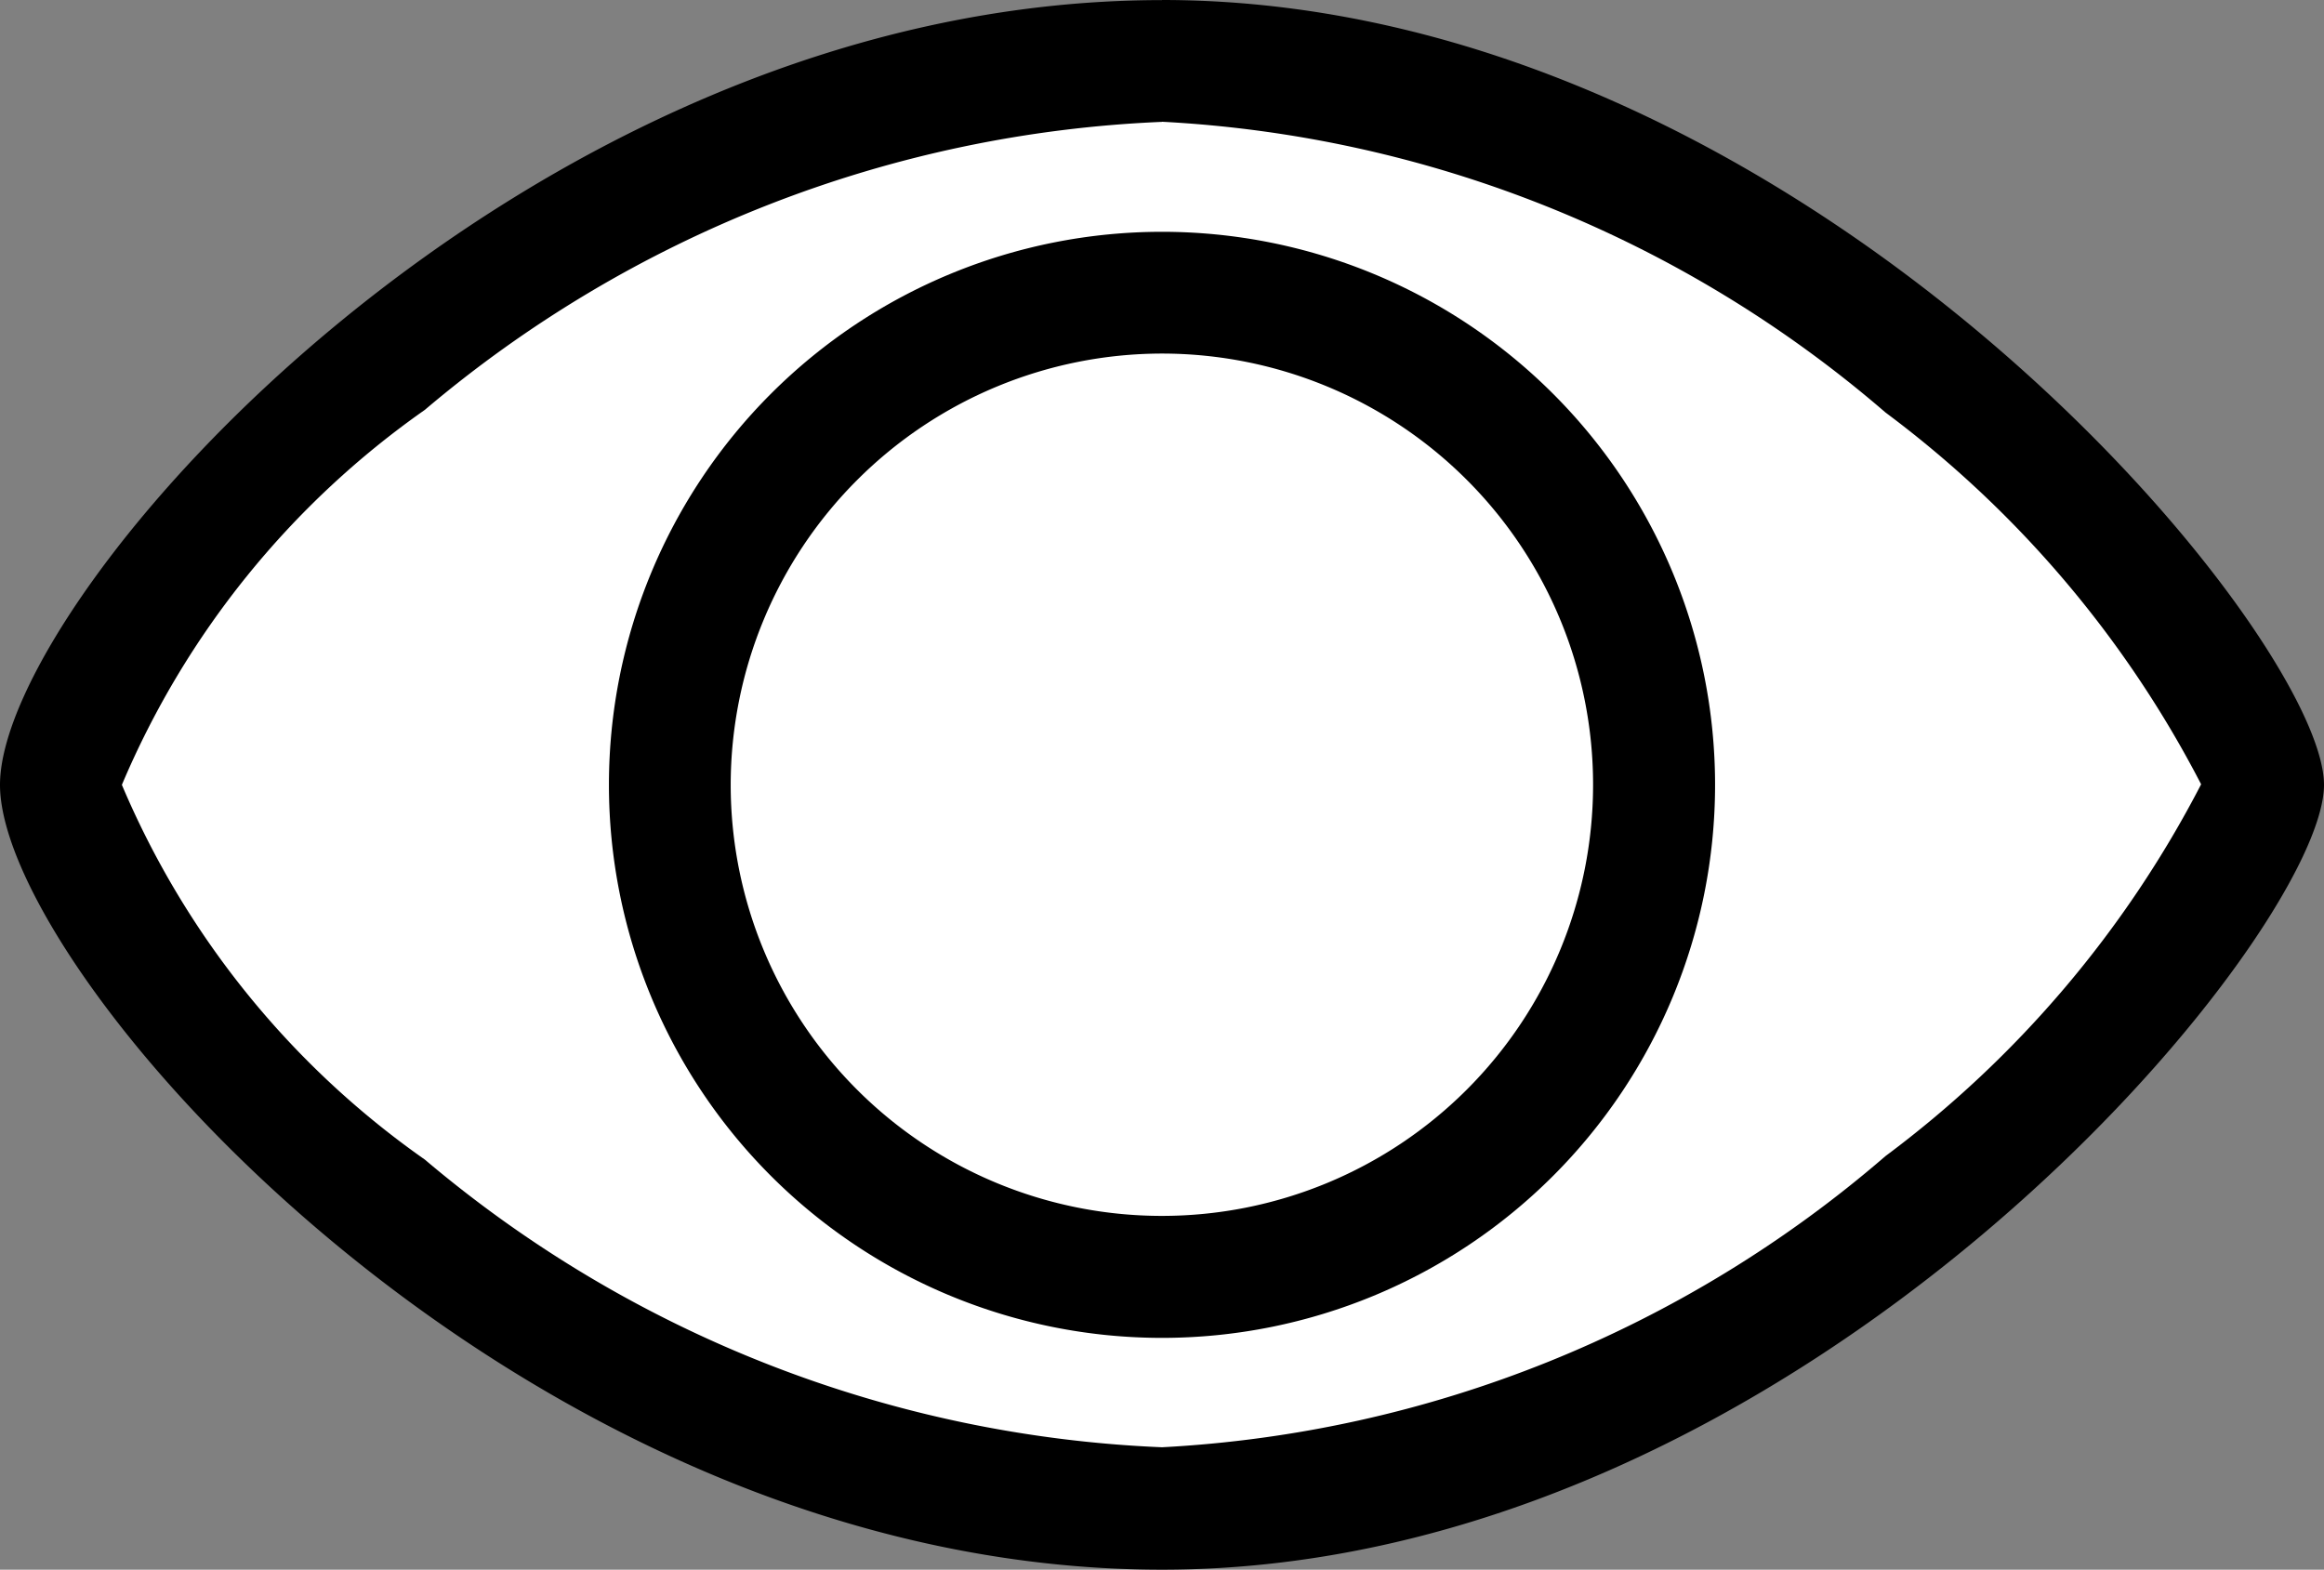
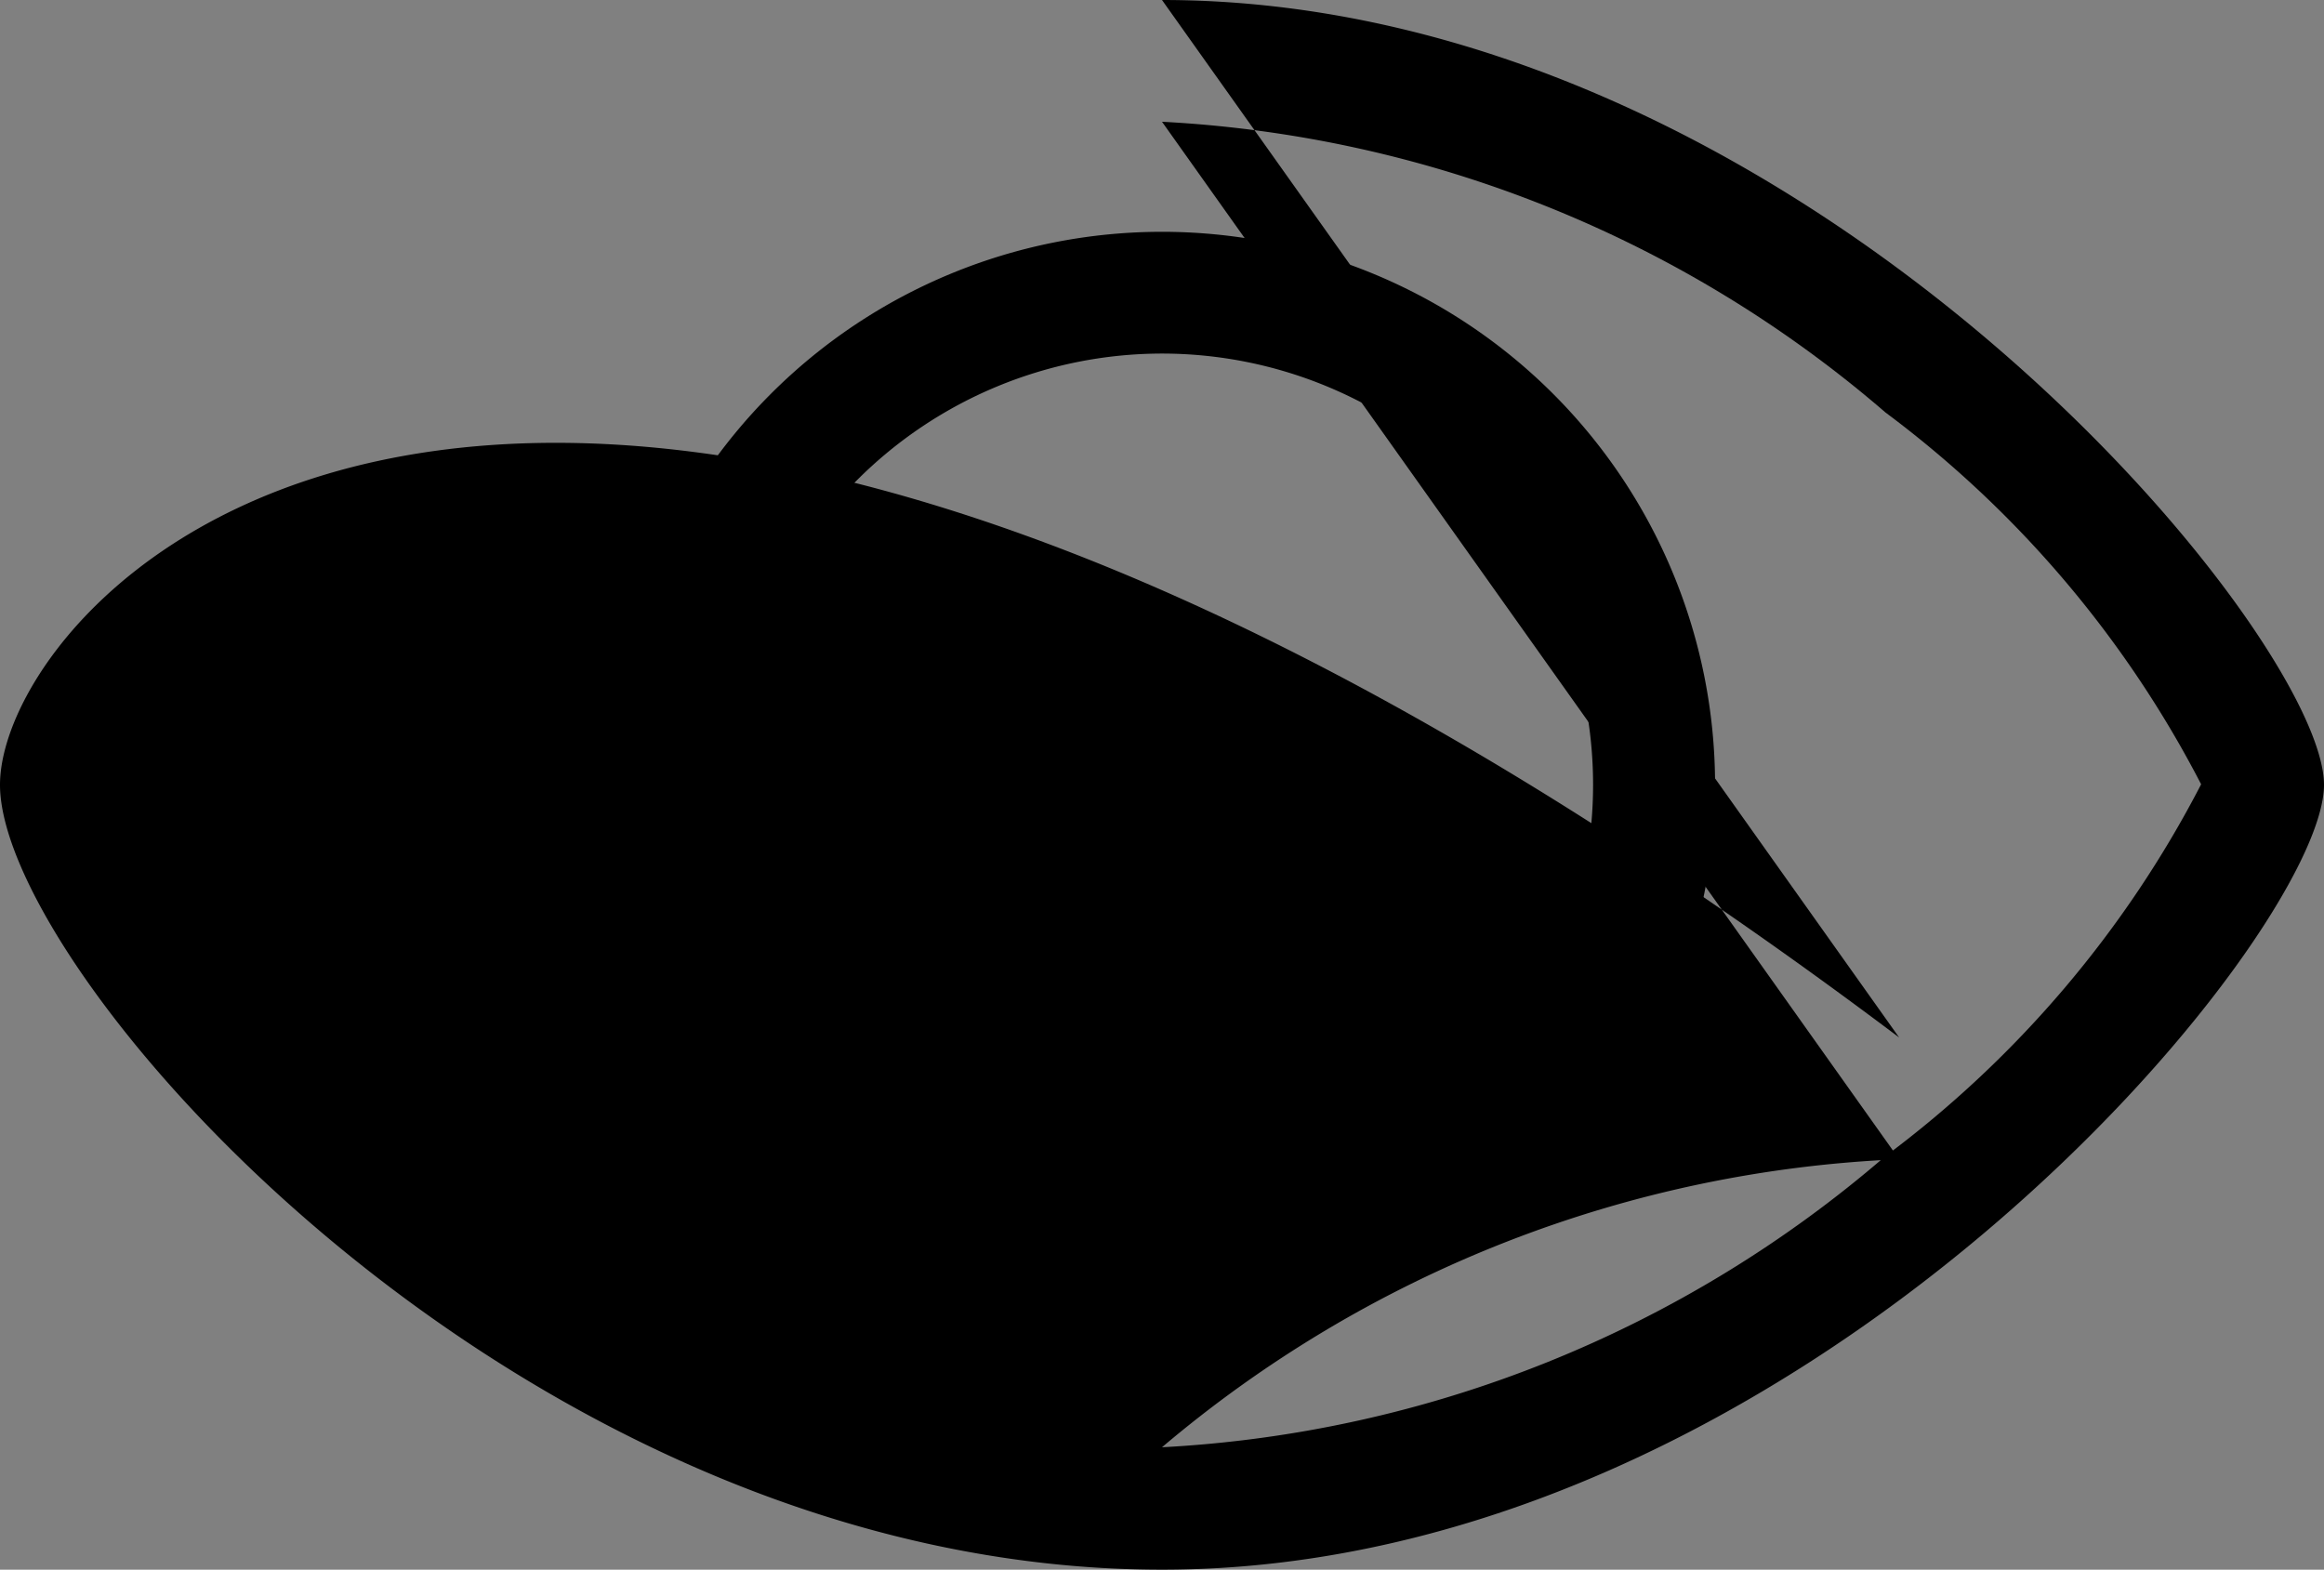
<svg xmlns="http://www.w3.org/2000/svg" width="20.842" height="14.078" viewBox="0 0 20.842 14.078">
  <rect x="0" y="0" width="20.842" height="14.078" fill="#808080" stroke="none" />
  <defs>
    <clipPath id="clip-path">
      <rect id="Rectangle_77" data-name="Rectangle 77" width="20.842" height="14.078" transform="translate(0 0)" fill="none" />
    </clipPath>
  </defs>
  <g id="Groupe_15" data-name="Groupe 15" transform="translate(0 0)">
    <g id="Groupe_14" data-name="Groupe 14" transform="translate(0 0)" clip-path="url(#clip-path)">
-       <path id="Tracé_40" data-name="Tracé 40" d="M12.375,15.486c-5.557,0-9.875-5.179-9.875-6.493S6.818,2.5,12.375,2.5c5.536,0,9.875,5.485,9.875,6.493s-4.338,6.493-9.875,6.493" transform="translate(-1.954 -1.954)" fill="#fff" />
-       <path id="Tracé_41" data-name="Tracé 41" d="M10.421,1.092A10.792,10.792,0,0,1,16.91,3.7a9.725,9.725,0,0,1,2.83,3.334,9.729,9.729,0,0,1-2.83,3.334,10.792,10.792,0,0,1-6.489,2.612A10.932,10.932,0,0,1,3.81,10.4,7.829,7.829,0,0,1,1.093,7.039,7.828,7.828,0,0,1,3.81,3.676a10.932,10.932,0,0,1,6.611-2.583m0-1.092C4.666,0,0,5.344,0,7.039s4.666,7.039,10.421,7.039S20.842,8.383,20.842,7.039,16.176,0,10.421,0" transform="translate(0 0)" />
-       <path id="Tracé_42" data-name="Tracé 42" d="M31.907,20.843a4.414,4.414,0,1,1,4.414-4.414,4.419,4.419,0,0,1-4.414,4.414" transform="translate(-21.486 -9.391)" fill="#fff" />
+       <path id="Tracé_41" data-name="Tracé 41" d="M10.421,1.092A10.792,10.792,0,0,1,16.91,3.7a9.725,9.725,0,0,1,2.83,3.334,9.729,9.729,0,0,1-2.83,3.334,10.792,10.792,0,0,1-6.489,2.612a10.932,10.932,0,0,1,6.611-2.583m0-1.092C4.666,0,0,5.344,0,7.039s4.666,7.039,10.421,7.039S20.842,8.383,20.842,7.039,16.176,0,10.421,0" transform="translate(0 0)" />
      <path id="Tracé_43" data-name="Tracé 43" d="M29.953,10.608a3.867,3.867,0,1,1-3.868,3.868,3.872,3.872,0,0,1,3.868-3.868m0-1.092a4.96,4.96,0,1,0,4.96,4.96,4.96,4.96,0,0,0-4.96-4.96" transform="translate(-19.532 -7.437)" />
    </g>
  </g>
</svg>